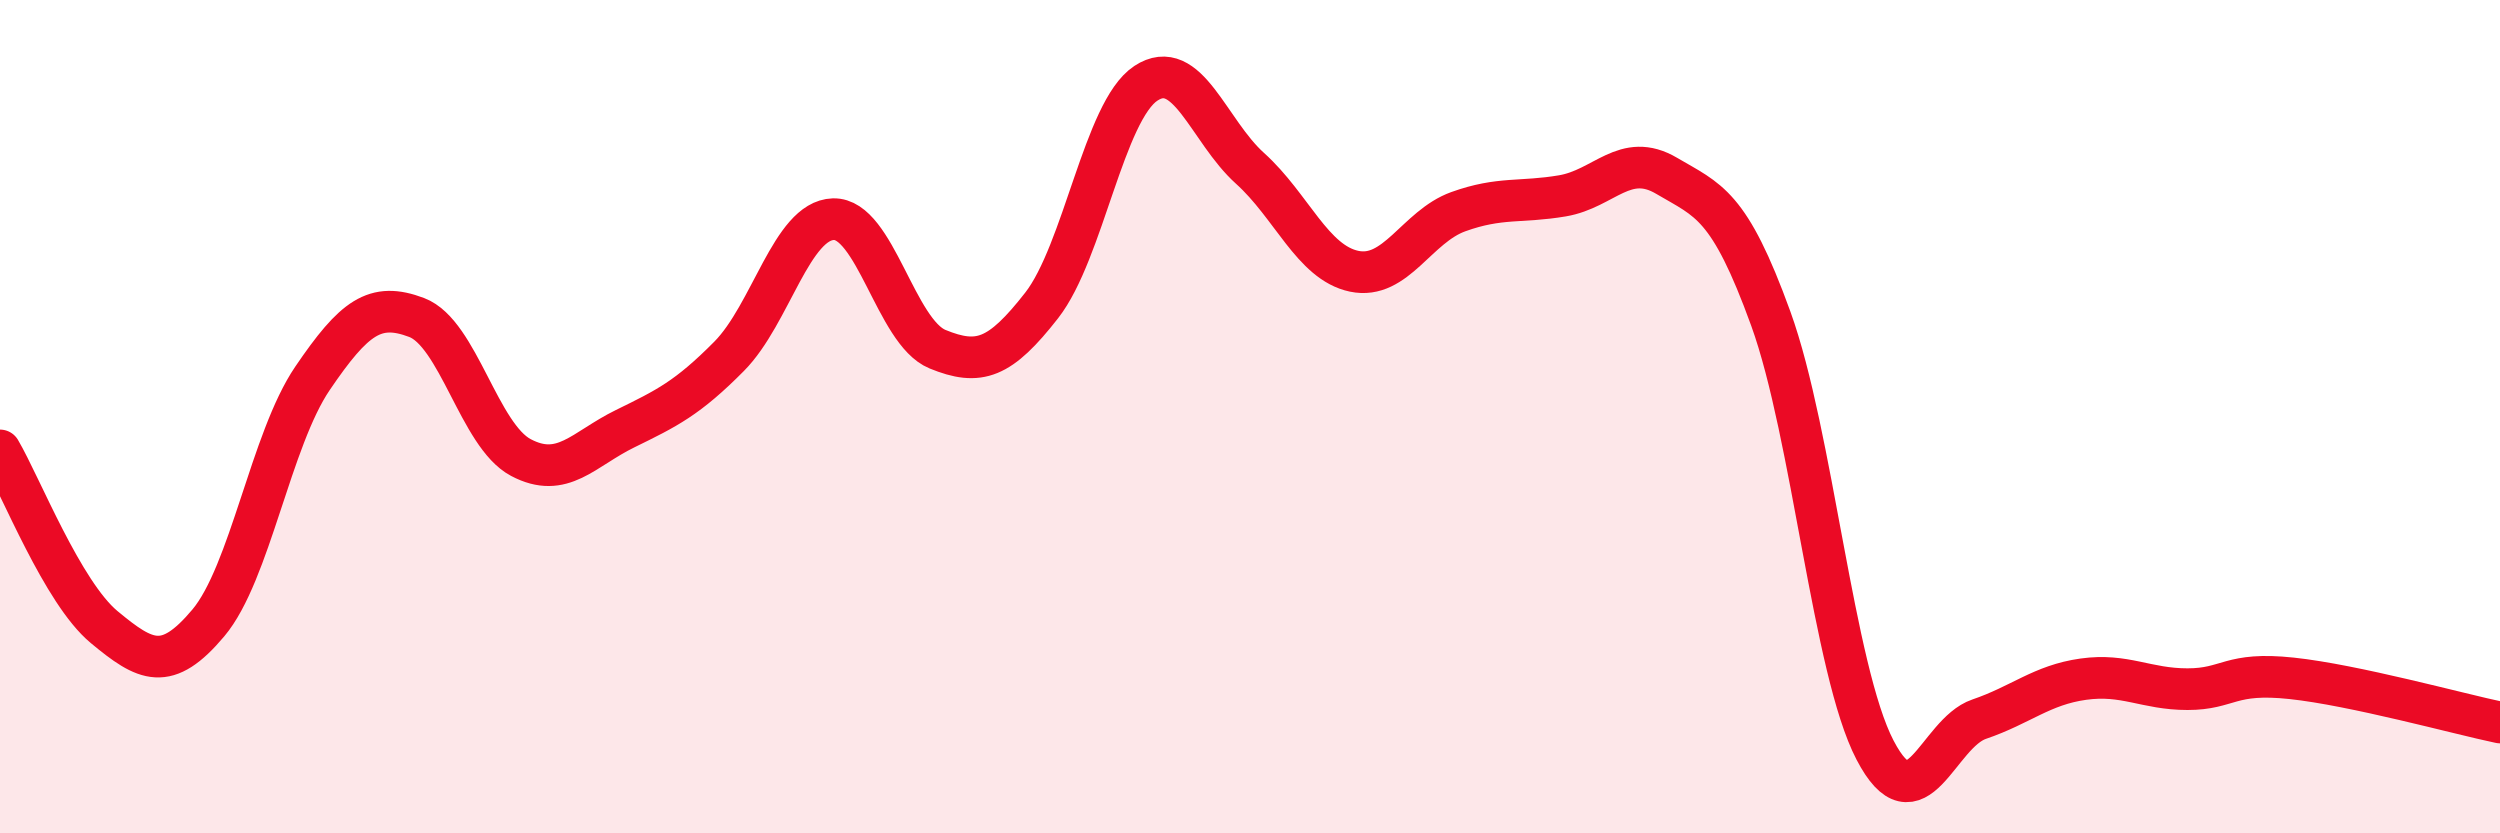
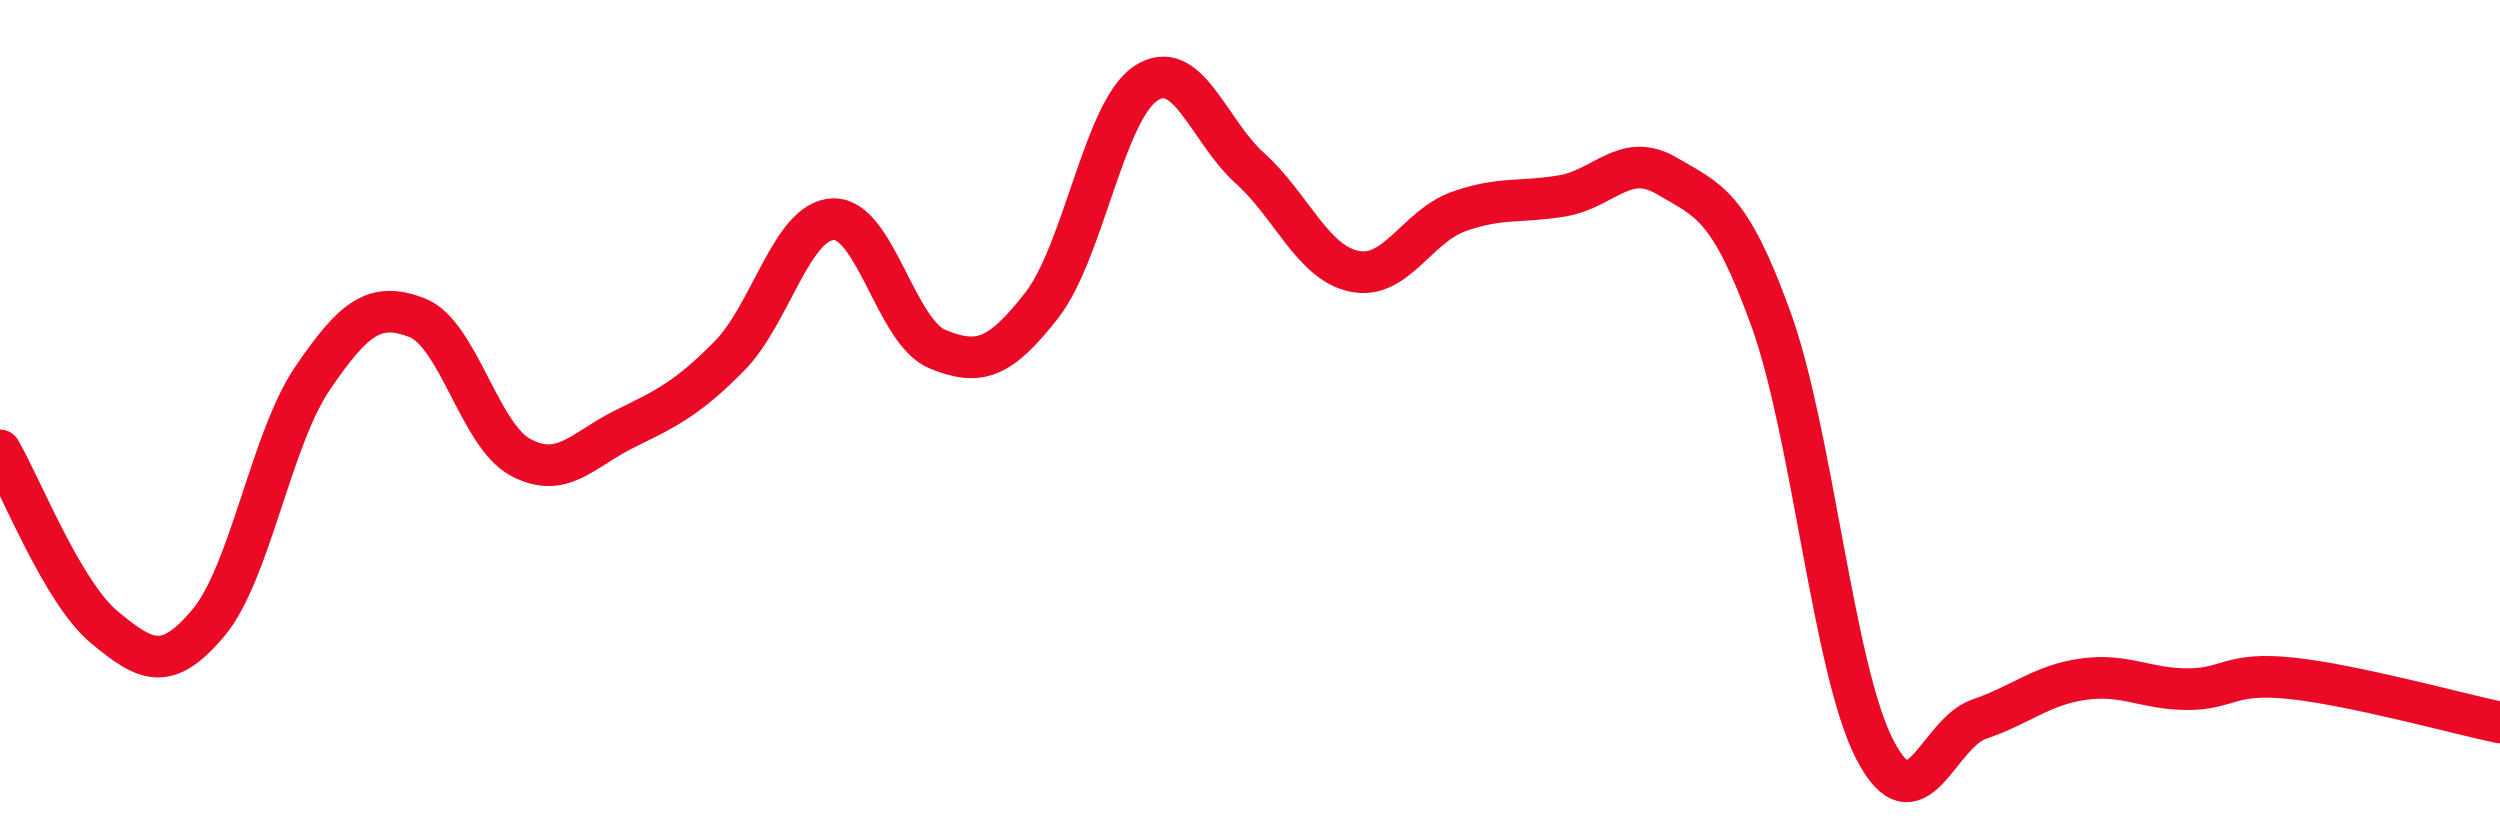
<svg xmlns="http://www.w3.org/2000/svg" width="60" height="20" viewBox="0 0 60 20">
-   <path d="M 0,10.81 C 0.5,11.66 1.5,14.22 2.5,15.05 C 3.5,15.88 4,16.14 5,14.95 C 6,13.76 6.5,10.55 7.5,9.08 C 8.5,7.61 9,7.24 10,7.62 C 11,8 11.5,10.45 12.5,10.98 C 13.5,11.51 14,10.78 15,10.29 C 16,9.8 16.5,9.56 17.5,8.55 C 18.5,7.54 19,5.29 20,5.26 C 21,5.23 21.5,7.97 22.5,8.38 C 23.5,8.79 24,8.61 25,7.33 C 26,6.05 26.5,2.66 27.5,2 C 28.5,1.34 29,3.14 30,4.04 C 31,4.94 31.5,6.3 32.5,6.51 C 33.5,6.72 34,5.44 35,5.08 C 36,4.72 36.5,4.87 37.5,4.7 C 38.5,4.53 39,3.63 40,4.22 C 41,4.81 41.5,4.89 42.5,7.65 C 43.5,10.41 44,16.08 45,18 C 46,19.92 46.5,17.6 47.5,17.26 C 48.5,16.92 49,16.44 50,16.3 C 51,16.16 51.5,16.54 52.5,16.54 C 53.5,16.54 53.5,16.12 55,16.28 C 56.5,16.44 59,17.13 60,17.34L60 20L0 20Z" fill="#EB0A25" opacity="0.1" stroke-linecap="round" stroke-linejoin="round" />
  <path d="M 0,10.81 C 0.5,11.66 1.5,14.22 2.5,15.05 C 3.5,15.88 4,16.14 5,14.95 C 6,13.76 6.5,10.55 7.5,9.08 C 8.5,7.61 9,7.24 10,7.62 C 11,8 11.5,10.45 12.5,10.98 C 13.5,11.51 14,10.78 15,10.29 C 16,9.8 16.5,9.56 17.5,8.55 C 18.5,7.54 19,5.29 20,5.26 C 21,5.23 21.5,7.97 22.5,8.38 C 23.5,8.79 24,8.61 25,7.33 C 26,6.05 26.5,2.66 27.5,2 C 28.5,1.34 29,3.14 30,4.04 C 31,4.94 31.5,6.3 32.5,6.51 C 33.5,6.72 34,5.44 35,5.08 C 36,4.72 36.5,4.87 37.5,4.7 C 38.5,4.53 39,3.63 40,4.22 C 41,4.81 41.5,4.89 42.5,7.65 C 43.5,10.41 44,16.08 45,18 C 46,19.92 46.5,17.6 47.5,17.26 C 48.5,16.92 49,16.44 50,16.3 C 51,16.16 51.5,16.54 52.5,16.54 C 53.5,16.54 53.5,16.12 55,16.28 C 56.5,16.44 59,17.13 60,17.34" stroke="#EB0A25" stroke-width="1" fill="none" stroke-linecap="round" stroke-linejoin="round" />
</svg>